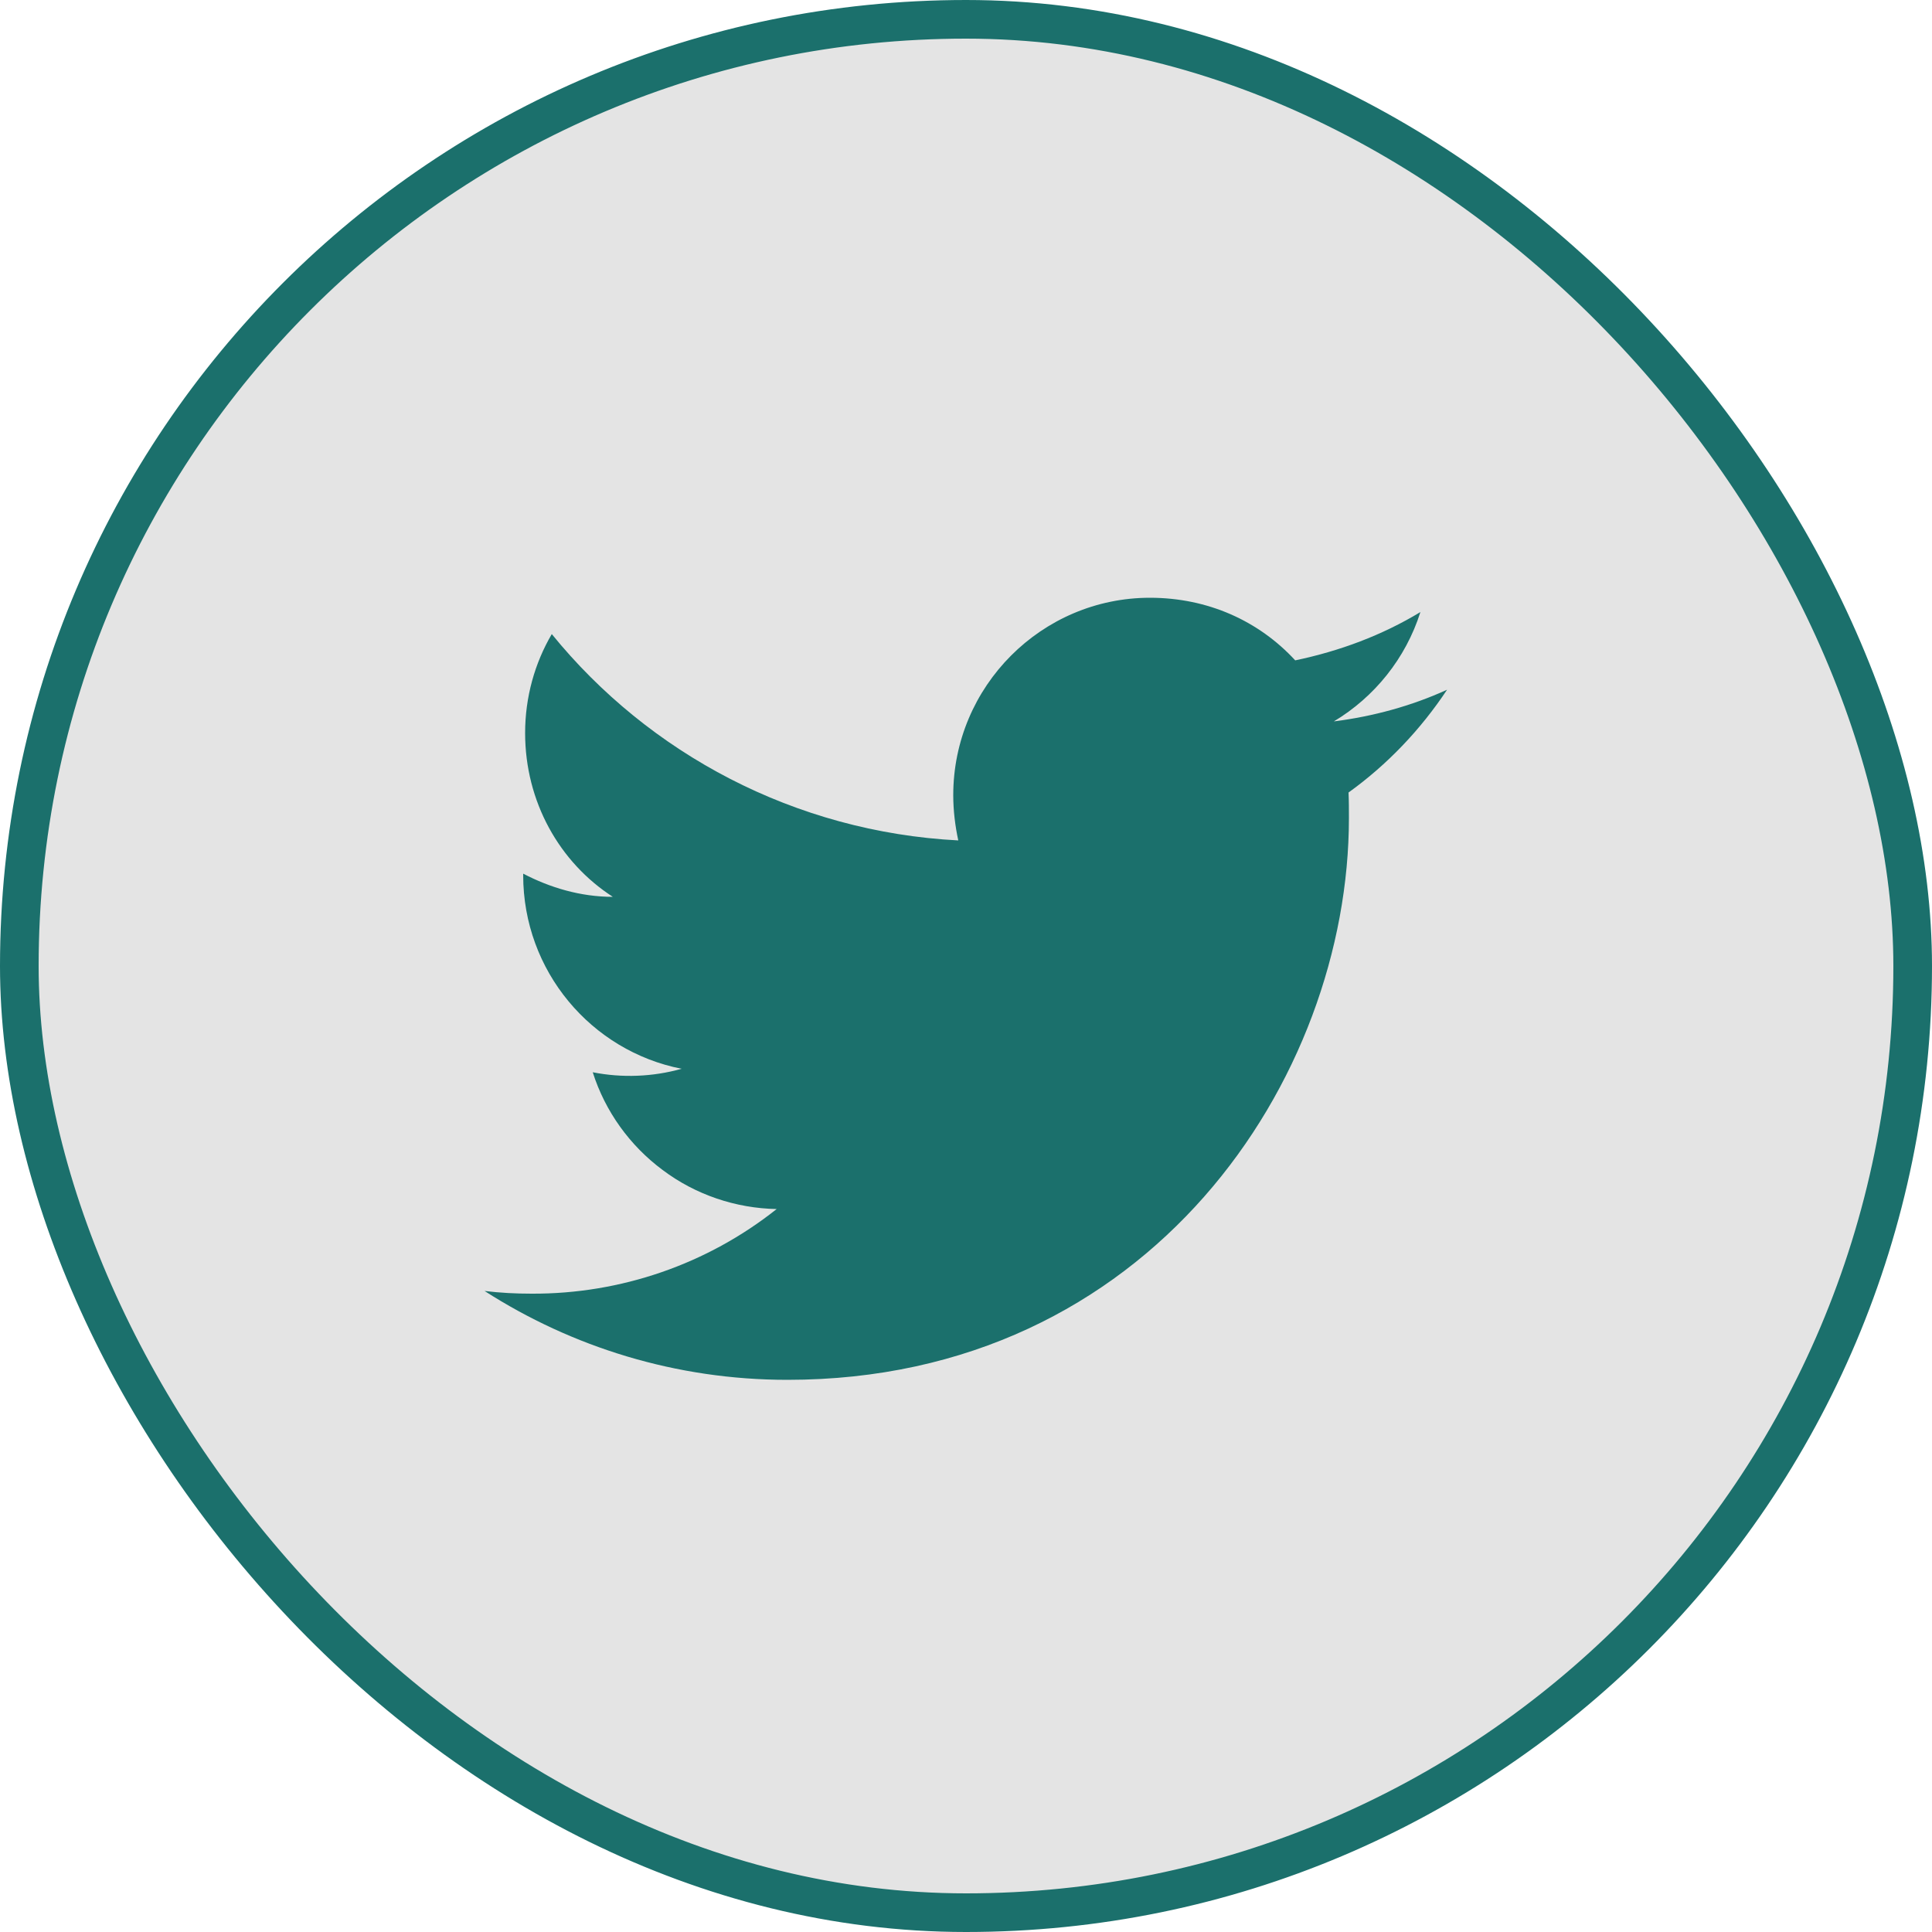
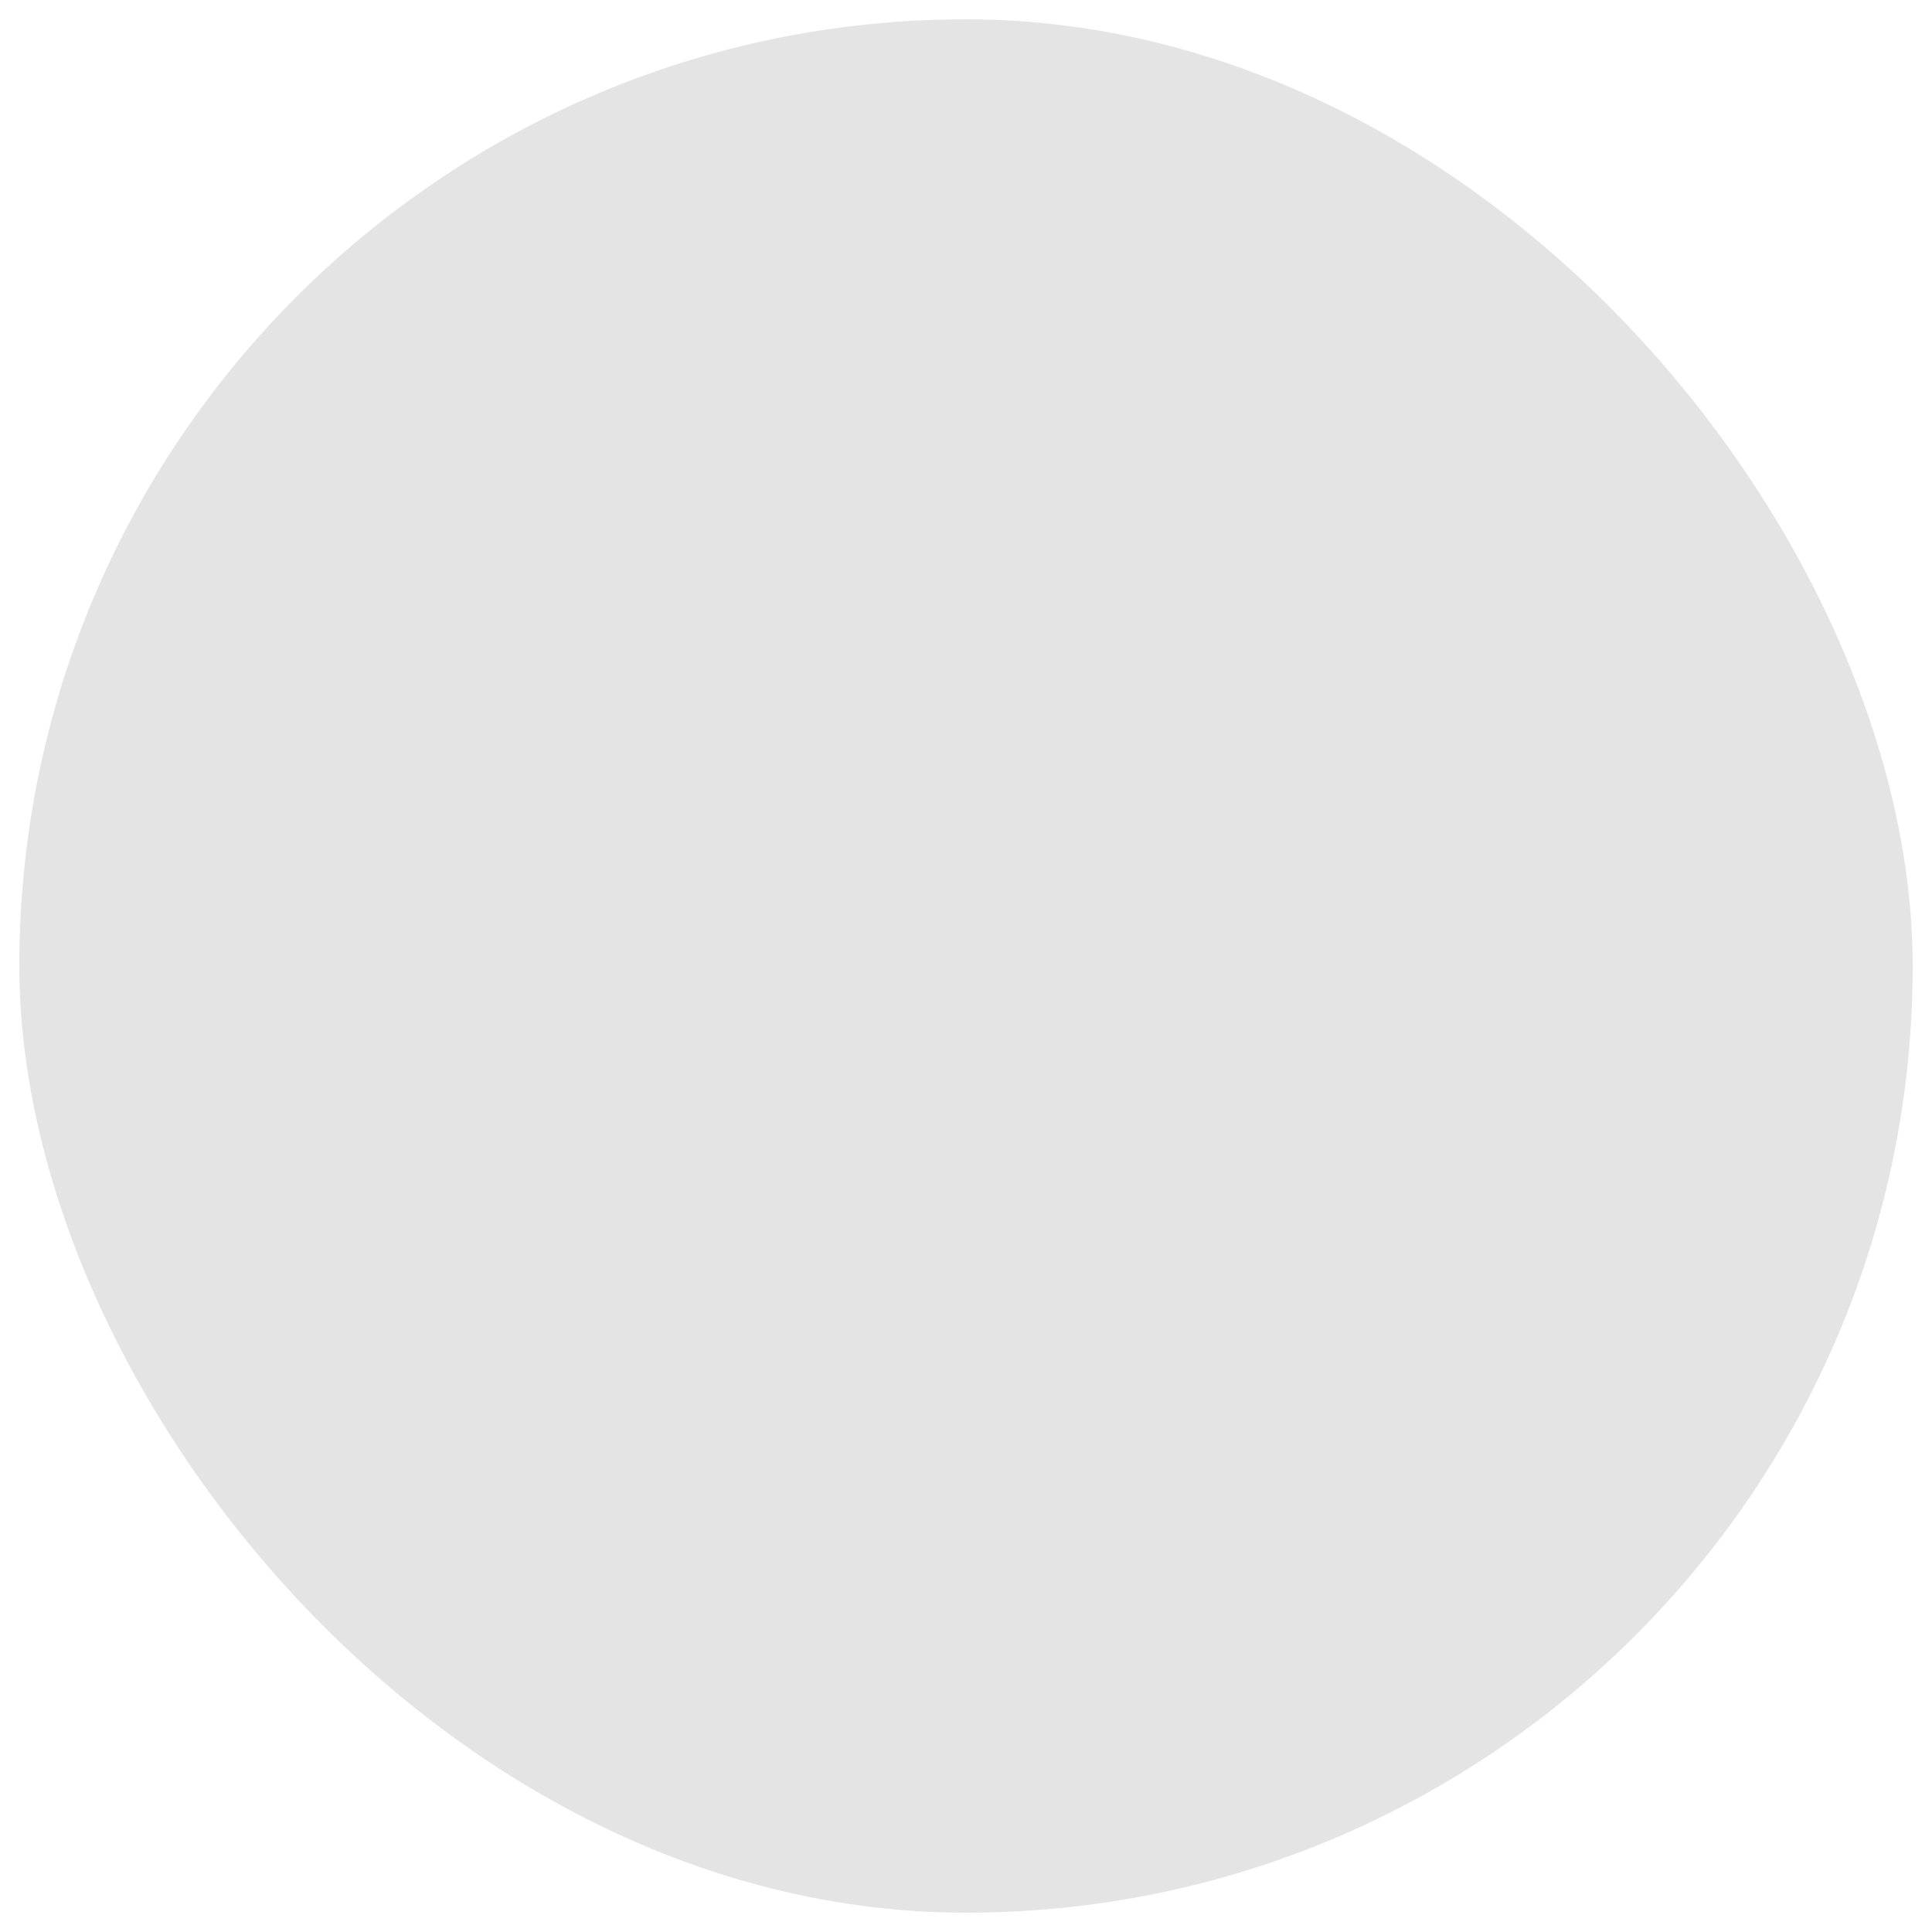
<svg xmlns="http://www.w3.org/2000/svg" width="50" height="50" viewBox="0 0 50 50" fill="none">
  <desc>
			Created with Pixso.
	</desc>
  <defs>
    <clipPath id="clip3_1214">
-       <rect rx="-0.595" width="27.381" height="27.381" transform="translate(11.31 11.309)" fill="white" fill-opacity="0" />
-     </clipPath>
+       </clipPath>
    <clipPath id="clip3_1213">
      <rect rx="24.5" width="49" height="49" transform="translate(0.5 0.5)" fill="white" fill-opacity="0" />
    </clipPath>
  </defs>
  <rect rx="24.5" width="49" height="49" transform="translate(0.5 0.5)" fill="#E4E4E4" fill-opacity="1" />
  <g clip-path="url(#clip3_1213)">
-     <rect rx="-0.595" width="27.381" height="27.381" transform="translate(11.31 11.309)" fill="#FFFFFF" fill-opacity="0" />
    <g clip-path="url(#clip3_1214)">
      <path d="M37.45 17.85C36.53 18.27 35.54 18.54 34.52 18.67C35.57 18.04 36.38 17.04 36.76 15.84C35.77 16.44 34.67 16.85 33.52 17.09C32.58 16.07 31.26 15.47 29.76 15.47C26.96 15.47 24.67 17.76 24.67 20.58C24.67 20.98 24.72 21.38 24.8 21.75C20.57 21.53 16.79 19.5 14.28 16.41C13.84 17.16 13.59 18.04 13.59 18.97C13.59 20.75 14.48 22.32 15.86 23.21C15.02 23.21 14.23 22.97 13.54 22.61L13.54 22.65C13.54 25.13 15.3 27.2 17.64 27.66C16.89 27.87 16.1 27.9 15.34 27.75C15.66 28.76 16.3 29.65 17.15 30.28C18 30.92 19.04 31.27 20.1 31.29C18.3 32.72 16.06 33.49 13.76 33.48C13.35 33.48 12.95 33.46 12.54 33.41C14.8 34.86 17.49 35.71 20.38 35.71C29.76 35.71 34.91 27.92 34.91 21.17C34.91 20.95 34.91 20.73 34.9 20.51C35.9 19.79 36.76 18.89 37.45 17.85Z" fill="#1B706C" fill-opacity="1" fill-rule="nonzero" />
    </g>
  </g>
-   <rect rx="24.5" width="49" height="49" transform="translate(0.5 0.5)" stroke="#1B706C" stroke-opacity="1" stroke-width="1" />
</svg>